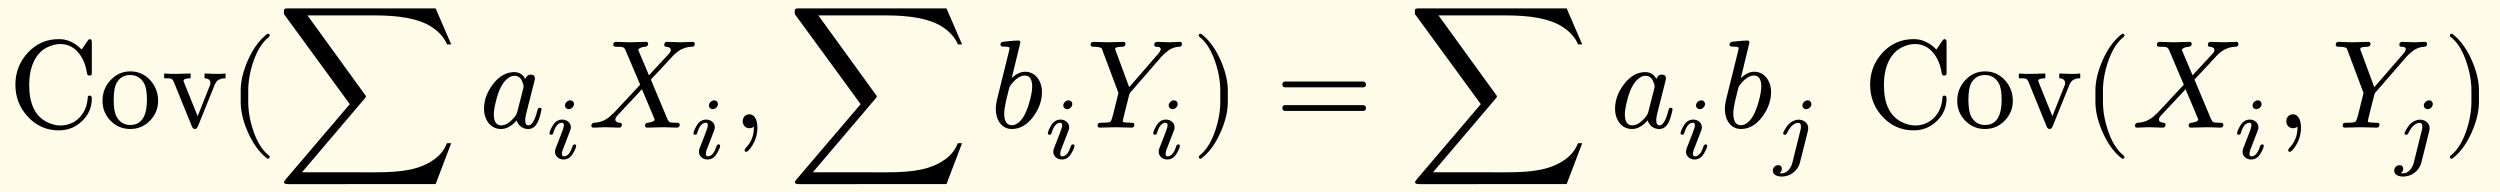
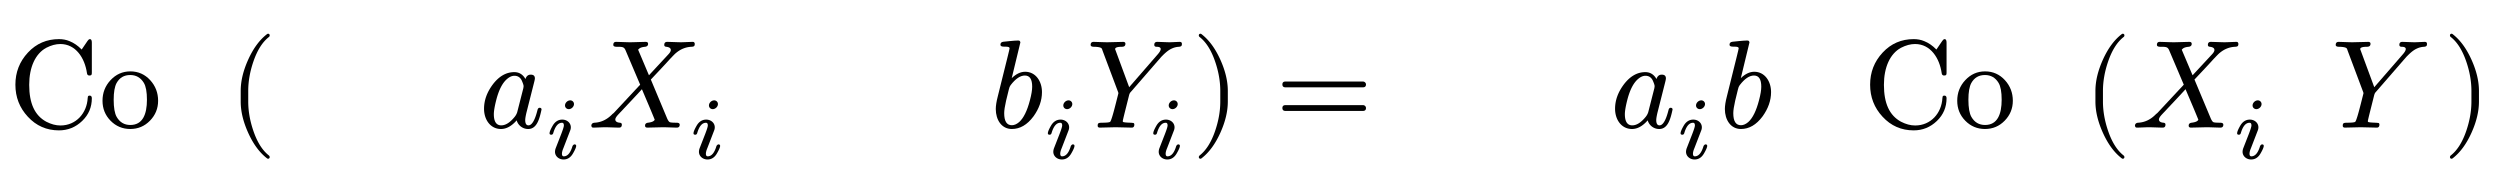
<svg xmlns="http://www.w3.org/2000/svg" xmlns:xlink="http://www.w3.org/1999/xlink" width="398.344" height="23pt" class="typst-doc" viewBox="0 0 298.758 23">
-   <path fill="#fefce8" d="M0 0v23h298.758V0Z" class="typst-shape" />
  <g class="typst-group">
    <g class="typst-group">
      <g class="typst-text" transform="matrix(1 0 0 -1 1 15.25)">
        <use xlink:href="#a" />
        <use xlink:href="#b" x="10.83" />
        <use xlink:href="#c" x="18.33" />
      </g>
      <use xlink:href="#d" class="typst-text" transform="matrix(1 0 0 -1 27.25 15.25)" />
      <use xlink:href="#e" class="typst-text" transform="matrix(1 0 0 -1 33.085 15.25)" />
      <use xlink:href="#f" class="typst-text" transform="matrix(1 0 0 -1 57.245 15.25)" />
      <use xlink:href="#g" class="typst-text" transform="matrix(1 0 0 -1 65.18 18.955)" />
      <use xlink:href="#h" class="typst-text" transform="matrix(1 0 0 -1 70.262 15.25)" />
      <use xlink:href="#g" class="typst-text" transform="matrix(1 0 0 -1 82.382 18.955)" />
      <use xlink:href="#i" class="typst-text" transform="matrix(1 0 0 -1 87.464 15.25)" />
      <use xlink:href="#e" class="typst-text" transform="matrix(1 0 0 -1 94.134 15.25)" />
      <use xlink:href="#j" class="typst-text" transform="matrix(1 0 0 -1 118.294 15.25)" />
      <use xlink:href="#g" class="typst-text" transform="matrix(1 0 0 -1 124.729 18.955)" />
      <use xlink:href="#k" class="typst-text" transform="matrix(1 0 0 -1 129.811 15.25)" />
      <use xlink:href="#g" class="typst-text" transform="matrix(1 0 0 -1 137.326 18.955)" />
      <use xlink:href="#l" class="typst-text" transform="matrix(1 0 0 -1 142.408 15.25)" />
      <use xlink:href="#m" class="typst-text" transform="matrix(1 0 0 -1 152.41 15.25)" />
      <use xlink:href="#e" class="typst-text" transform="matrix(1 0 0 -1 168.246 15.25)" />
      <use xlink:href="#f" class="typst-text" transform="matrix(1 0 0 -1 192.406 15.25)" />
      <use xlink:href="#g" class="typst-text" transform="matrix(1 0 0 -1 200.341 18.955)" />
      <use xlink:href="#j" class="typst-text" transform="matrix(1 0 0 -1 205.423 15.25)" />
      <use xlink:href="#n" class="typst-text" transform="matrix(1 0 0 -1 211.858 18.955)" />
      <g class="typst-text" transform="matrix(1 0 0 -1 222.645 15.25)">
        <use xlink:href="#a" />
        <use xlink:href="#b" x="10.83" />
        <use xlink:href="#c" x="18.33" />
      </g>
      <use xlink:href="#d" class="typst-text" transform="matrix(1 0 0 -1 248.895 15.25)" />
      <use xlink:href="#h" class="typst-text" transform="matrix(1 0 0 -1 254.73 15.25)" />
      <use xlink:href="#g" class="typst-text" transform="matrix(1 0 0 -1 266.85 18.955)" />
      <use xlink:href="#i" class="typst-text" transform="matrix(1 0 0 -1 271.932 15.25)" />
      <use xlink:href="#k" class="typst-text" transform="matrix(1 0 0 -1 278.602 15.25)" />
      <use xlink:href="#n" class="typst-text" transform="matrix(1 0 0 -1 286.117 18.955)" />
      <use xlink:href="#l" class="typst-text" transform="matrix(1 0 0 -1 291.923 15.25)" />
    </g>
  </g>
  <defs>
    <symbol id="a" overflow="visible">
      <path d="M9.975 6.645v3.51c0 .285-.075.42-.225.42-.105 0-.195-.075-.285-.21L8.76 9.33c-.45.465-.93.795-1.455 1.005-.39.165-.81.24-1.26.24-1.455 0-2.7-.525-3.705-1.605S.84 6.615.84 5.13q0-2.227 1.485-3.825C3.33.21 4.575-.33 6.045-.33 7.11-.33 8.04.045 8.82.795s1.155 1.65 1.155 2.715c0 .21-.09.315-.255.315-.15 0-.225-.06-.225-.195 0-.015 0-.045-.015-.09C9.39 1.74 8.1.255 6.225.255c-.555 0-1.11.15-1.695.45-1.38.75-2.04 2.19-2.04 4.41 0 2.1.735 3.72 2.04 4.425.585.3 1.14.45 1.68.45 1.86 0 2.925-1.695 3.18-3.465.015-.195.12-.3.285-.3.3 0 .3.12.3.42" />
    </symbol>
    <symbol id="b" overflow="visible">
      <path d="M3.735-.165c.93 0 1.71.33 2.355.99s.975 1.455.975 2.385c0 .945-.315 1.77-.945 2.46S4.695 6.72 3.75 6.72s-1.725-.36-2.37-1.05S.42 4.155.42 3.21c0-.93.315-1.725.96-2.385s1.44-.99 2.355-.99m.015.48c-.72 0-1.26.315-1.635.96-.24.42-.36 1.11-.36 2.055 0 .915.12 1.575.345 1.995.36.645.9.96 1.635.96.705 0 1.245-.315 1.62-.93.255-.42.375-1.095.375-2.025 0-1.74-.51-3.015-1.98-3.015" />
    </symbol>
    <symbol id="c" overflow="visible">
-       <path d="M5.82 5.31c0-.075-.03-.18-.09-.33L4.29 1.365 2.685 5.34q-.09.203-.09.225c0 .225.285.33.855.33v.57L1.77 6.42q-.54-.023-1.485.045v-.57c.84 0 .975.03 1.185-.51L3.6.15q.113-.315.36-.315t.36.315l1.935 4.785c.06.165.12.3.195.42q.315.54 1.17.54v.57q-.742-.067-1.17-.045l-1.335.045v-.57c.435-.015.705-.195.705-.585" />
-     </symbol>
+       </symbol>
    <symbol id="d" overflow="visible">
      <path d="M4.77-3.72c.135 0 .21.075.21.21 0 .045-.03.105-.075.165-.78.6-1.41 1.59-1.875 2.955-.405 1.185-.615 2.355-.615 3.51v1.26c0 1.155.21 2.325.615 3.51.465 1.365 1.095 2.355 1.875 2.955a.24.24 0 0 1 .075.165c0 .135-.075.21-.21.21a.3.3 0 0 1-.105-.045c-.9-.69-1.65-1.71-2.265-3.075-.585-1.305-.885-2.535-.885-3.72V3.12c0-1.185.3-2.415.885-3.72.615-1.365 1.365-2.385 2.265-3.075a.3.3 0 0 1 .105-.045" />
    </symbol>
    <symbol id="e" overflow="visible">
-       <path d="m18.975-6.75 1.86 4.89h-.51c-.285-.75-.765-1.38-1.455-1.89-1.695-1.26-3.87-1.59-7.005-1.59H3l7.5 8.82c.105.105.15.21.15.285L3.66 13.41h8.055c2.835 0 5.19-.36 6.735-1.35q1.35-.855 1.89-2.115h.495l-1.86 4.305H1.32c-.27 0-.42-.045-.465-.135-.015-.045-.015-.225-.015-.54l7.875-10.77-7.695-9.03c-.105-.12-.165-.225-.165-.3 0-.15.15-.225.465-.225Z" />
-     </symbol>
+       </symbol>
    <symbol id="f" overflow="visible">
      <path d="M7.47 2.16c0 .135-.075.21-.24.21-.12 0-.21-.105-.255-.315C6.675.87 6.315.27 5.91.27c-.255 0-.39.21-.39.63 0 .195.06.555.195 1.08l.855 3.375c.075.285.105.45.105.525q0 .45-.495.45c-.315 0-.525-.18-.63-.525-.315.555-.765.825-1.335.825-.975 0-1.83-.495-2.58-1.485C.945 4.215.6 3.255.6 2.25.6.945 1.365-.165 2.625-.165 3.27-.165 3.9.18 4.5.87A1.416 1.416 0 0 1 5.88-.165c1.035 0 1.35 1.215 1.59 2.325M5.115 5.61c.135-.315.21-.525.21-.66 0-.06-.015-.135-.03-.24L4.56 1.83a1.7 1.7 0 0 0-.285-.525Q3.443.27 2.655.27c-.585 0-.885.45-.885 1.335q0 .54.27 1.62c.315 1.275.765 2.13 1.32 2.595.3.255.585.375.87.375.405 0 .705-.195.885-.585" />
    </symbol>
    <symbol id="g" overflow="visible">
      <path d="M3.413 6.52a.44.44 0 0 1-.452.441c-.315 0-.62-.293-.62-.609 0-.252.2-.44.452-.44.315 0 .62.293.62.608M2.016 4.662q-.74 0-1.165-.756c-.242-.42-.357-.714-.357-.882 0-.115.073-.168.21-.168q.17 0 .23.189c.242.83.588 1.239 1.05 1.239.147 0 .221-.105.221-.325 0-.137-.105-.473-.315-1.019l-.651-1.67a1.3 1.3 0 0 1-.095-.45c0-.546.473-.924 1.019-.924.493 0 .872.252 1.155.767.241.42.357.703.357.86 0 .116-.073.179-.21.179-.063-.01-.136-.063-.21-.168a.1.1 0 0 1-.021-.042C2.993.682 2.646.273 2.194.273q-.22 0-.22.315c0 .157.052.378.168.651l.83 2.153q.063.172.063.346c0 .546-.473.924-1.019.924" />
    </symbol>
    <symbol id="h" overflow="visible">
      <path d="M12.51 10.245c-.255 0-1.14-.045-1.395-.045-.3 0-1.35.045-1.65.045-.225 0-.345-.12-.345-.36 0-.135.075-.21.24-.225.36-.045.54-.165.54-.39q0-.203-.27-.495l-2.34-2.52C6.855 7.275 6.435 8.28 6 9.3a.2.2 0 0 0 .075.09c.135.15.39.24.75.27.24.03.36.15.36.345 0 .165-.09.24-.285.24-.36 0-1.515-.045-1.875-.045-.315 0-1.35.045-1.665.045-.225 0-.33-.12-.33-.36q0-.225.405-.225c.675 0 .885 0 1.065-.435L6.24 5.13 3.12 1.785a1 1 0 0 0-.18-.15C2.325.99 1.62.63.795.585.54.57.405.435.405.21.45.075.465 0 .66 0 .915 0 1.8.045 2.055.045 2.37.045 3.405 0 3.72 0c.225 0 .33.12.33.36 0 .135-.075.21-.24.225-.36.03-.54.165-.54.39 0 .15.135.36.39.63.93.99 1.875 1.98 2.79 2.985.51-1.215 1.035-2.415 1.53-3.645-.015-.03-.03-.06-.075-.105C7.77.705 7.53.63 7.17.585c-.225-.03-.345-.15-.345-.345 0-.165.09-.24.285-.24l1.875.045C9.3.045 10.35 0 10.62 0c.225 0 .345.12.345.345 0 .15-.105.225-.33.24-.465 0-.765.015-.87.075S9.54.9 9.42 1.2L7.515 5.745c1.02 1.08 1.785 1.89 2.28 2.445.36.375.6.63.735.735.555.465 1.17.705 1.845.735.315.015.39.09.39.375-.045.135-.06.21-.255.21" />
    </symbol>
    <symbol id="i" overflow="visible">
-       <path d="M2.085 1.59c-.48 0-.795-.36-.795-.84 0-.45.345-.825.795-.825.21 0 .39.06.525.195L2.625 0c0-.945-.315-1.755-.945-2.4-.105-.12-.165-.21-.165-.27 0-.15.06-.225.195-.225s.315.18.57.525c.51.72.765 1.515.765 2.37 0 .795-.27 1.59-.96 1.59" />
-     </symbol>
+       </symbol>
    <symbol id="j" overflow="visible">
      <path d="M4.215 6.675c-.54 0-1.08-.255-1.605-.765l1.035 4.275c-.03.135-.075.225-.255.225-.495 0-1.59-.135-1.785-.15-.225-.03-.345-.135-.345-.36 0-.15.135-.225.42-.225s.675.015.675-.195c0-.06-.075-.36-.21-.915l-1.2-4.83c-.165-.63-.24-1.14-.24-1.515 0-1.29.69-2.385 1.92-2.385.975 0 1.83.495 2.58 1.5.675.93 1.02 1.905 1.02 2.91 0 1.305-.765 2.43-2.01 2.43m-.03-.45c.585 0 .87-.45.87-1.335q0-.608-.27-1.62c-.33-1.275-.765-2.145-1.29-2.61-.3-.255-.585-.375-.87-.375-.615 0-.915.48-.915 1.44q0 .495.225 1.485l.33 1.35c.045.225.12.39.21.51.585.765 1.155 1.155 1.71 1.155" />
    </symbol>
    <symbol id="k" overflow="visible">
-       <path d="M9.96 10.2c-.27 0-1.2.045-1.485.045-.225 0-.345-.12-.345-.345 0-.165.09-.24.285-.24.315 0 .48-.09.48-.27 0-.165-.135-.39-.39-.675L5.13 4.83 3.54 9.135c-.045.12-.075.195-.09.24 0 .195.27.285.81.285.285 0 .42.12.42.36 0 .15-.09.225-.285.225L2.52 10.2c-.33 0-1.38.045-1.65.045-.225 0-.345-.12-.345-.36q0-.225.405-.225c.27 0 .495-.03.63-.06.285-.075.3-.12.39-.405L3.78 4.32a.6.6 0 0 0 .06-.225L3.525 2.85q-.27-1.148-.36-1.44Q3.008.803 2.85.69C2.745.615 2.4.585 1.83.585 1.5.57 1.365.555 1.365.225q0-.225.27-.225L3.51.045 5.4 0c.225-.015.345.105.345.36 0 .105-.045.18-.12.195-.15.015-.27.03-.345.03-.495.015-.795.045-.87.09-.03.015-.045.045-.045.105s.075.375.21.93L5.1 3.795c.045.195.105.345.195.435L8.97 8.46l.195.195c.39.39.75.66 1.065.795.255.12.54.195.855.21.27.03.345.105.345.345 0 .165-.09.24-.255.24-.225 0-.99-.045-1.215-.045" />
+       <path d="M9.96 10.2c-.27 0-1.2.045-1.485.045-.225 0-.345-.12-.345-.345 0-.165.09-.24.285-.24.315 0 .48-.09.48-.27 0-.165-.135-.39-.39-.675L5.13 4.83 3.54 9.135c-.045.12-.075.195-.09.24 0 .195.27.285.81.285.285 0 .42.12.42.36 0 .15-.09.225-.285.225L2.52 10.2c-.33 0-1.38.045-1.65.045-.225 0-.345-.12-.345-.36q0-.225.405-.225c.27 0 .495-.03.63-.06.285-.075.3-.12.39-.405L3.78 4.32a.6.6 0 0 0 .06-.225L3.525 2.85Q3.008.803 2.85.69C2.745.615 2.4.585 1.83.585 1.5.57 1.365.555 1.365.225q0-.225.27-.225L3.51.045 5.4 0c.225-.015.345.105.345.36 0 .105-.045.18-.12.195-.15.015-.27.03-.345.03-.495.015-.795.045-.87.09-.03.015-.045.045-.045.105s.075.375.21.93L5.1 3.795c.045.195.105.345.195.435L8.97 8.46l.195.195c.39.39.75.66 1.065.795.255.12.54.195.855.21.27.03.345.105.345.345 0 .165-.09.24-.255.24-.225 0-.99-.045-1.215-.045" />
    </symbol>
    <symbol id="l" overflow="visible">
      <path d="M1.17-3.675c.9.69 1.65 1.71 2.265 3.075.585 1.305.885 2.535.885 3.72v1.26c0 1.185-.3 2.415-.885 3.72-.615 1.365-1.365 2.385-2.265 3.075a.3.3 0 0 1-.105.045c-.135 0-.21-.075-.21-.21 0-.06.03-.12.075-.165.78-.6 1.41-1.59 1.875-2.955.405-1.185.615-2.355.615-3.51V3.12c0-1.155-.21-2.325-.615-3.51C2.34-1.755 1.71-2.745.93-3.345c-.045-.06-.075-.12-.075-.165 0-.135.075-.21.21-.21.015 0 .06.015.105.045" />
    </symbol>
    <symbol id="m" overflow="visible">
      <path d="M10.47 5.505H1.2c-.24 0-.36-.12-.36-.345s.12-.345.36-.345h9.27c.24 0 .36.12.36.345 0 .18-.165.345-.36.345m0-2.82H1.2c-.24 0-.36-.12-.36-.345s.12-.345.36-.345h9.27c.24 0 .36.12.36.345a.35.35 0 0 1-.36.345" />
    </symbol>
    <symbol id="n" overflow="visible">
-       <path d="M4.61 6.52a.44.44 0 0 1-.452.441c-.305 0-.62-.304-.62-.609 0-.252.2-.44.452-.44.315 0 .62.293.62.608M3.087 4.651c-.588 0-1.103-.388-1.376-.755q-.472-.678-.472-.882c0-.116.073-.168.21-.168.105 0 .189.073.252.21.115.252.252.472.41.672.304.367.619.546.944.546.2 0 .305-.158.305-.463 0-.125-.01-.23-.031-.304L2.34-.473c-.147-.598-.619-1.291-1.291-1.291-.095 0-.178.01-.263.032a.57.57 0 0 1 .284.514q0 .428-.441.43c-.357 0-.63-.304-.63-.661 0-.483.525-.693 1.06-.693.242 0 .504.042.777.136.651.221 1.24.84 1.408 1.544l.934 3.717c.031.137.052.263.052.378 0 .609-.535 1.018-1.144 1.018" />
-     </symbol>
+       </symbol>
  </defs>
</svg>